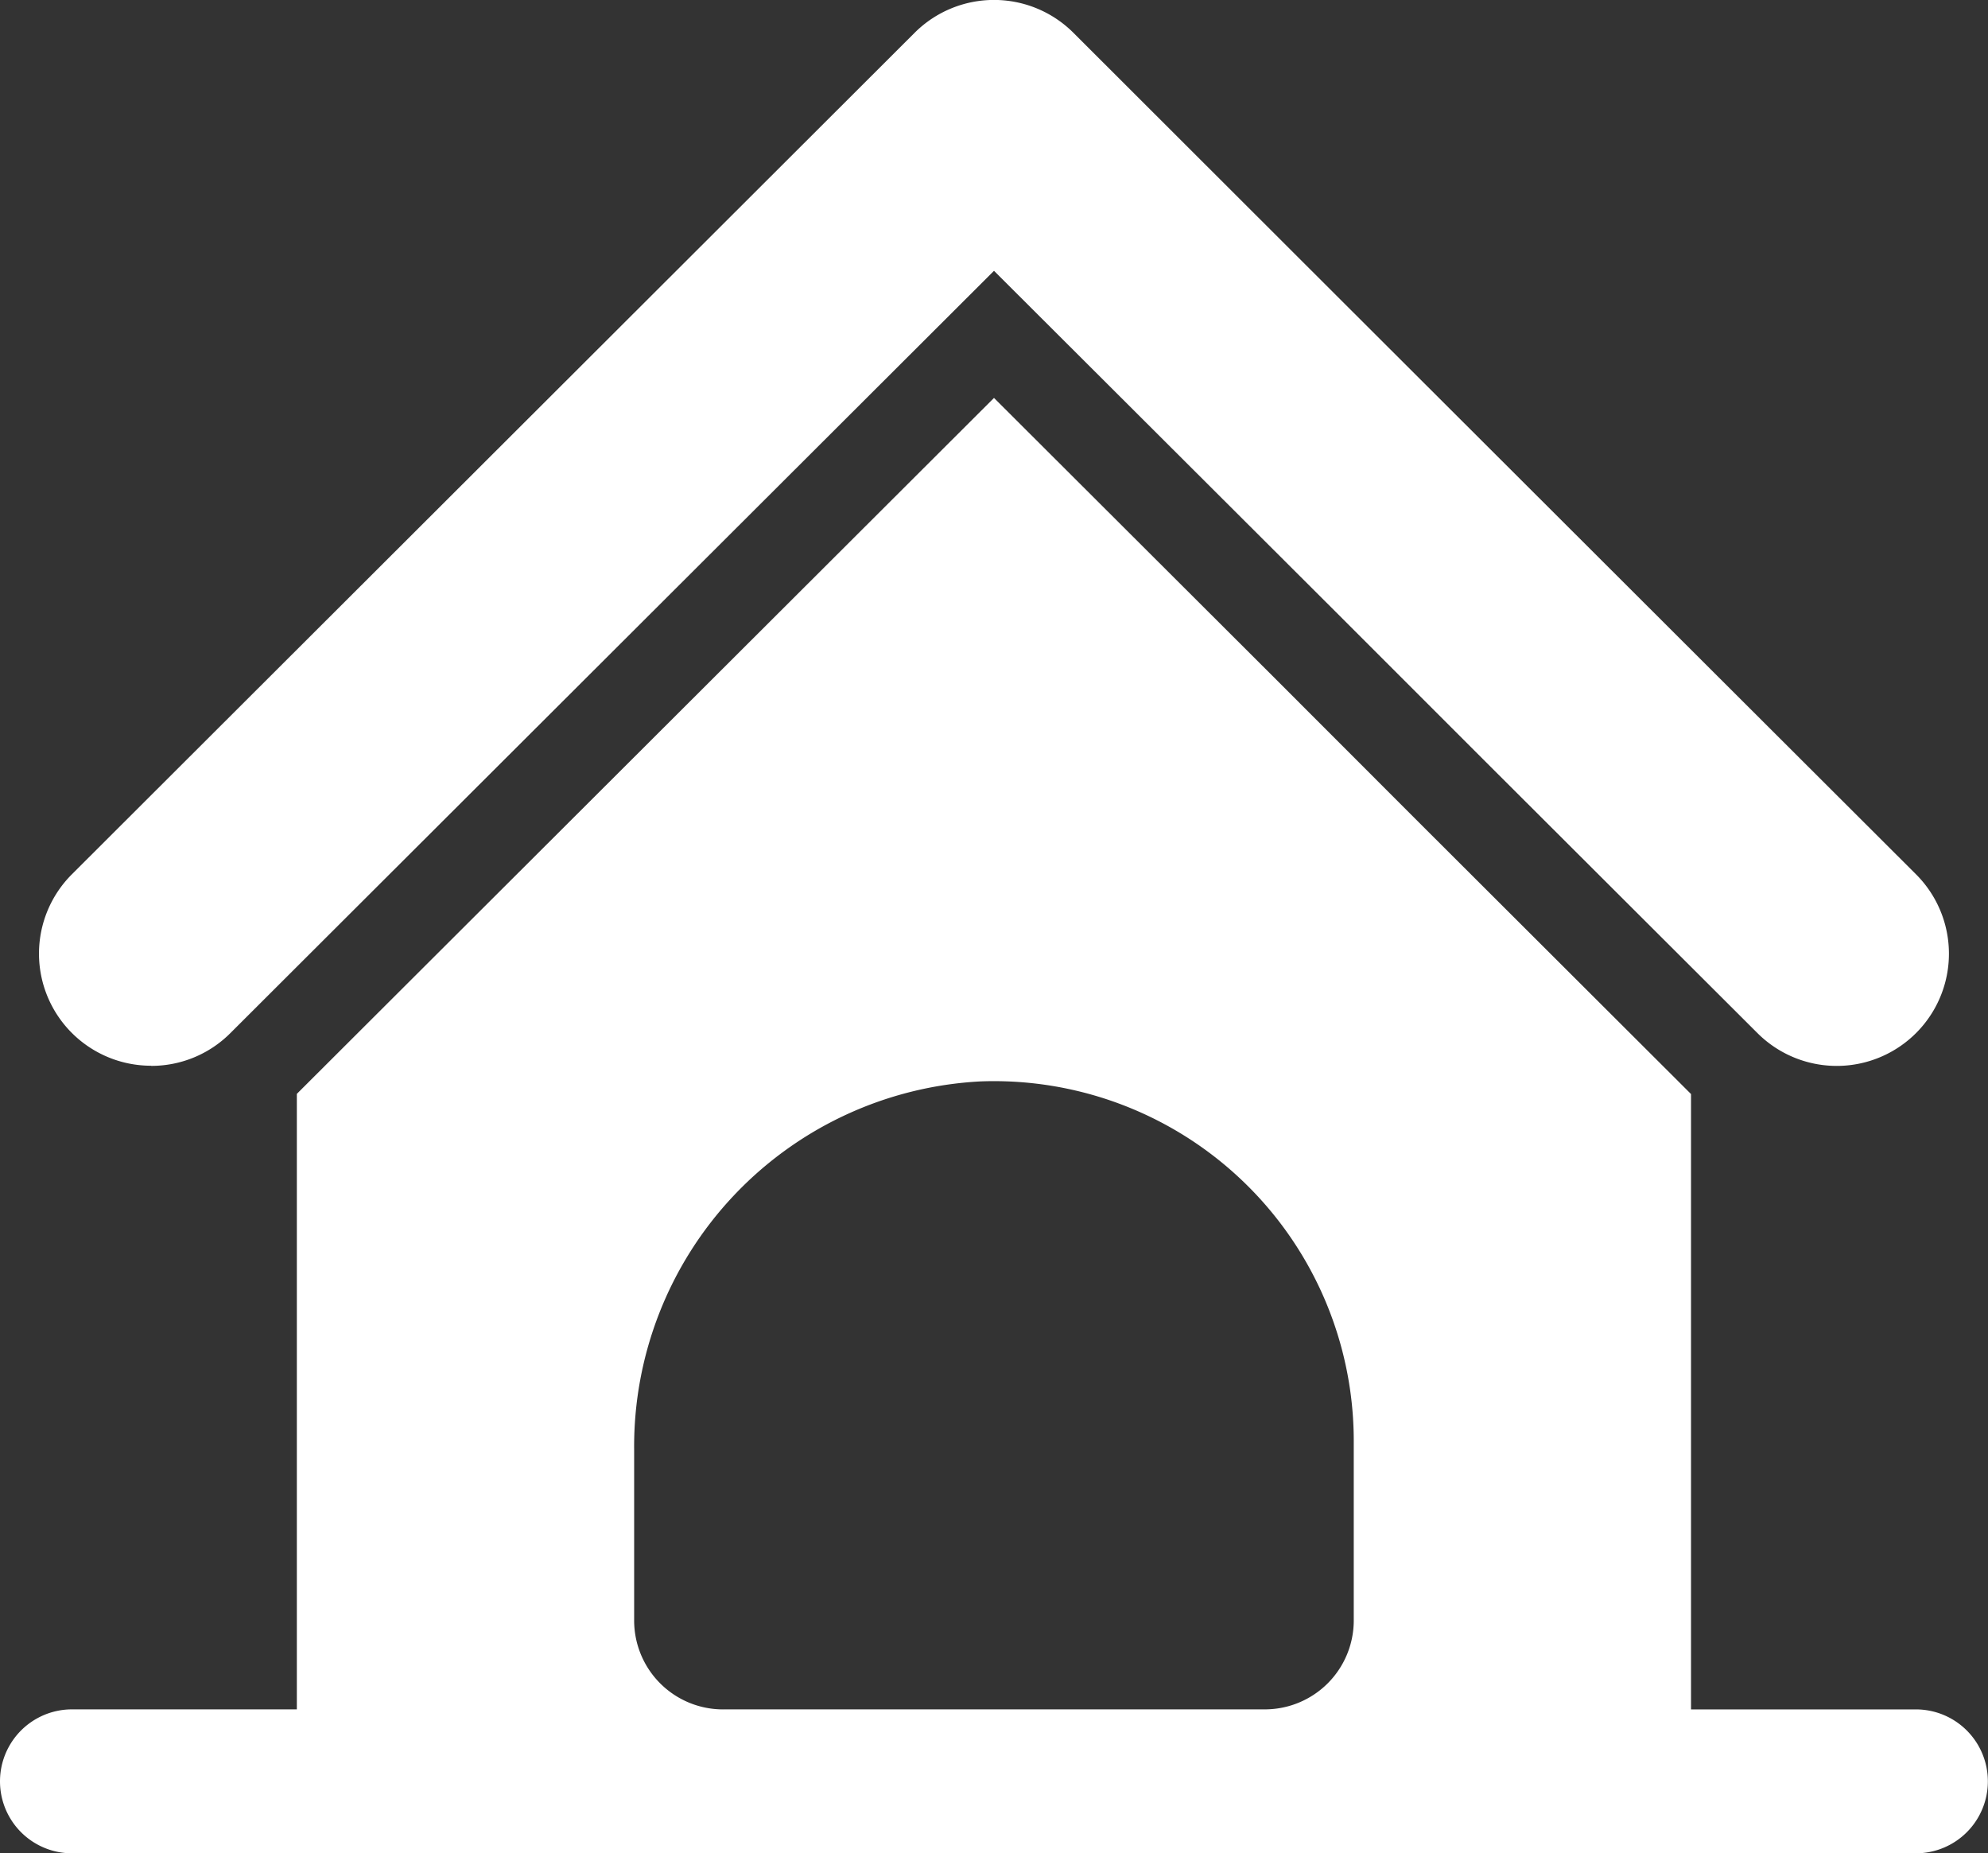
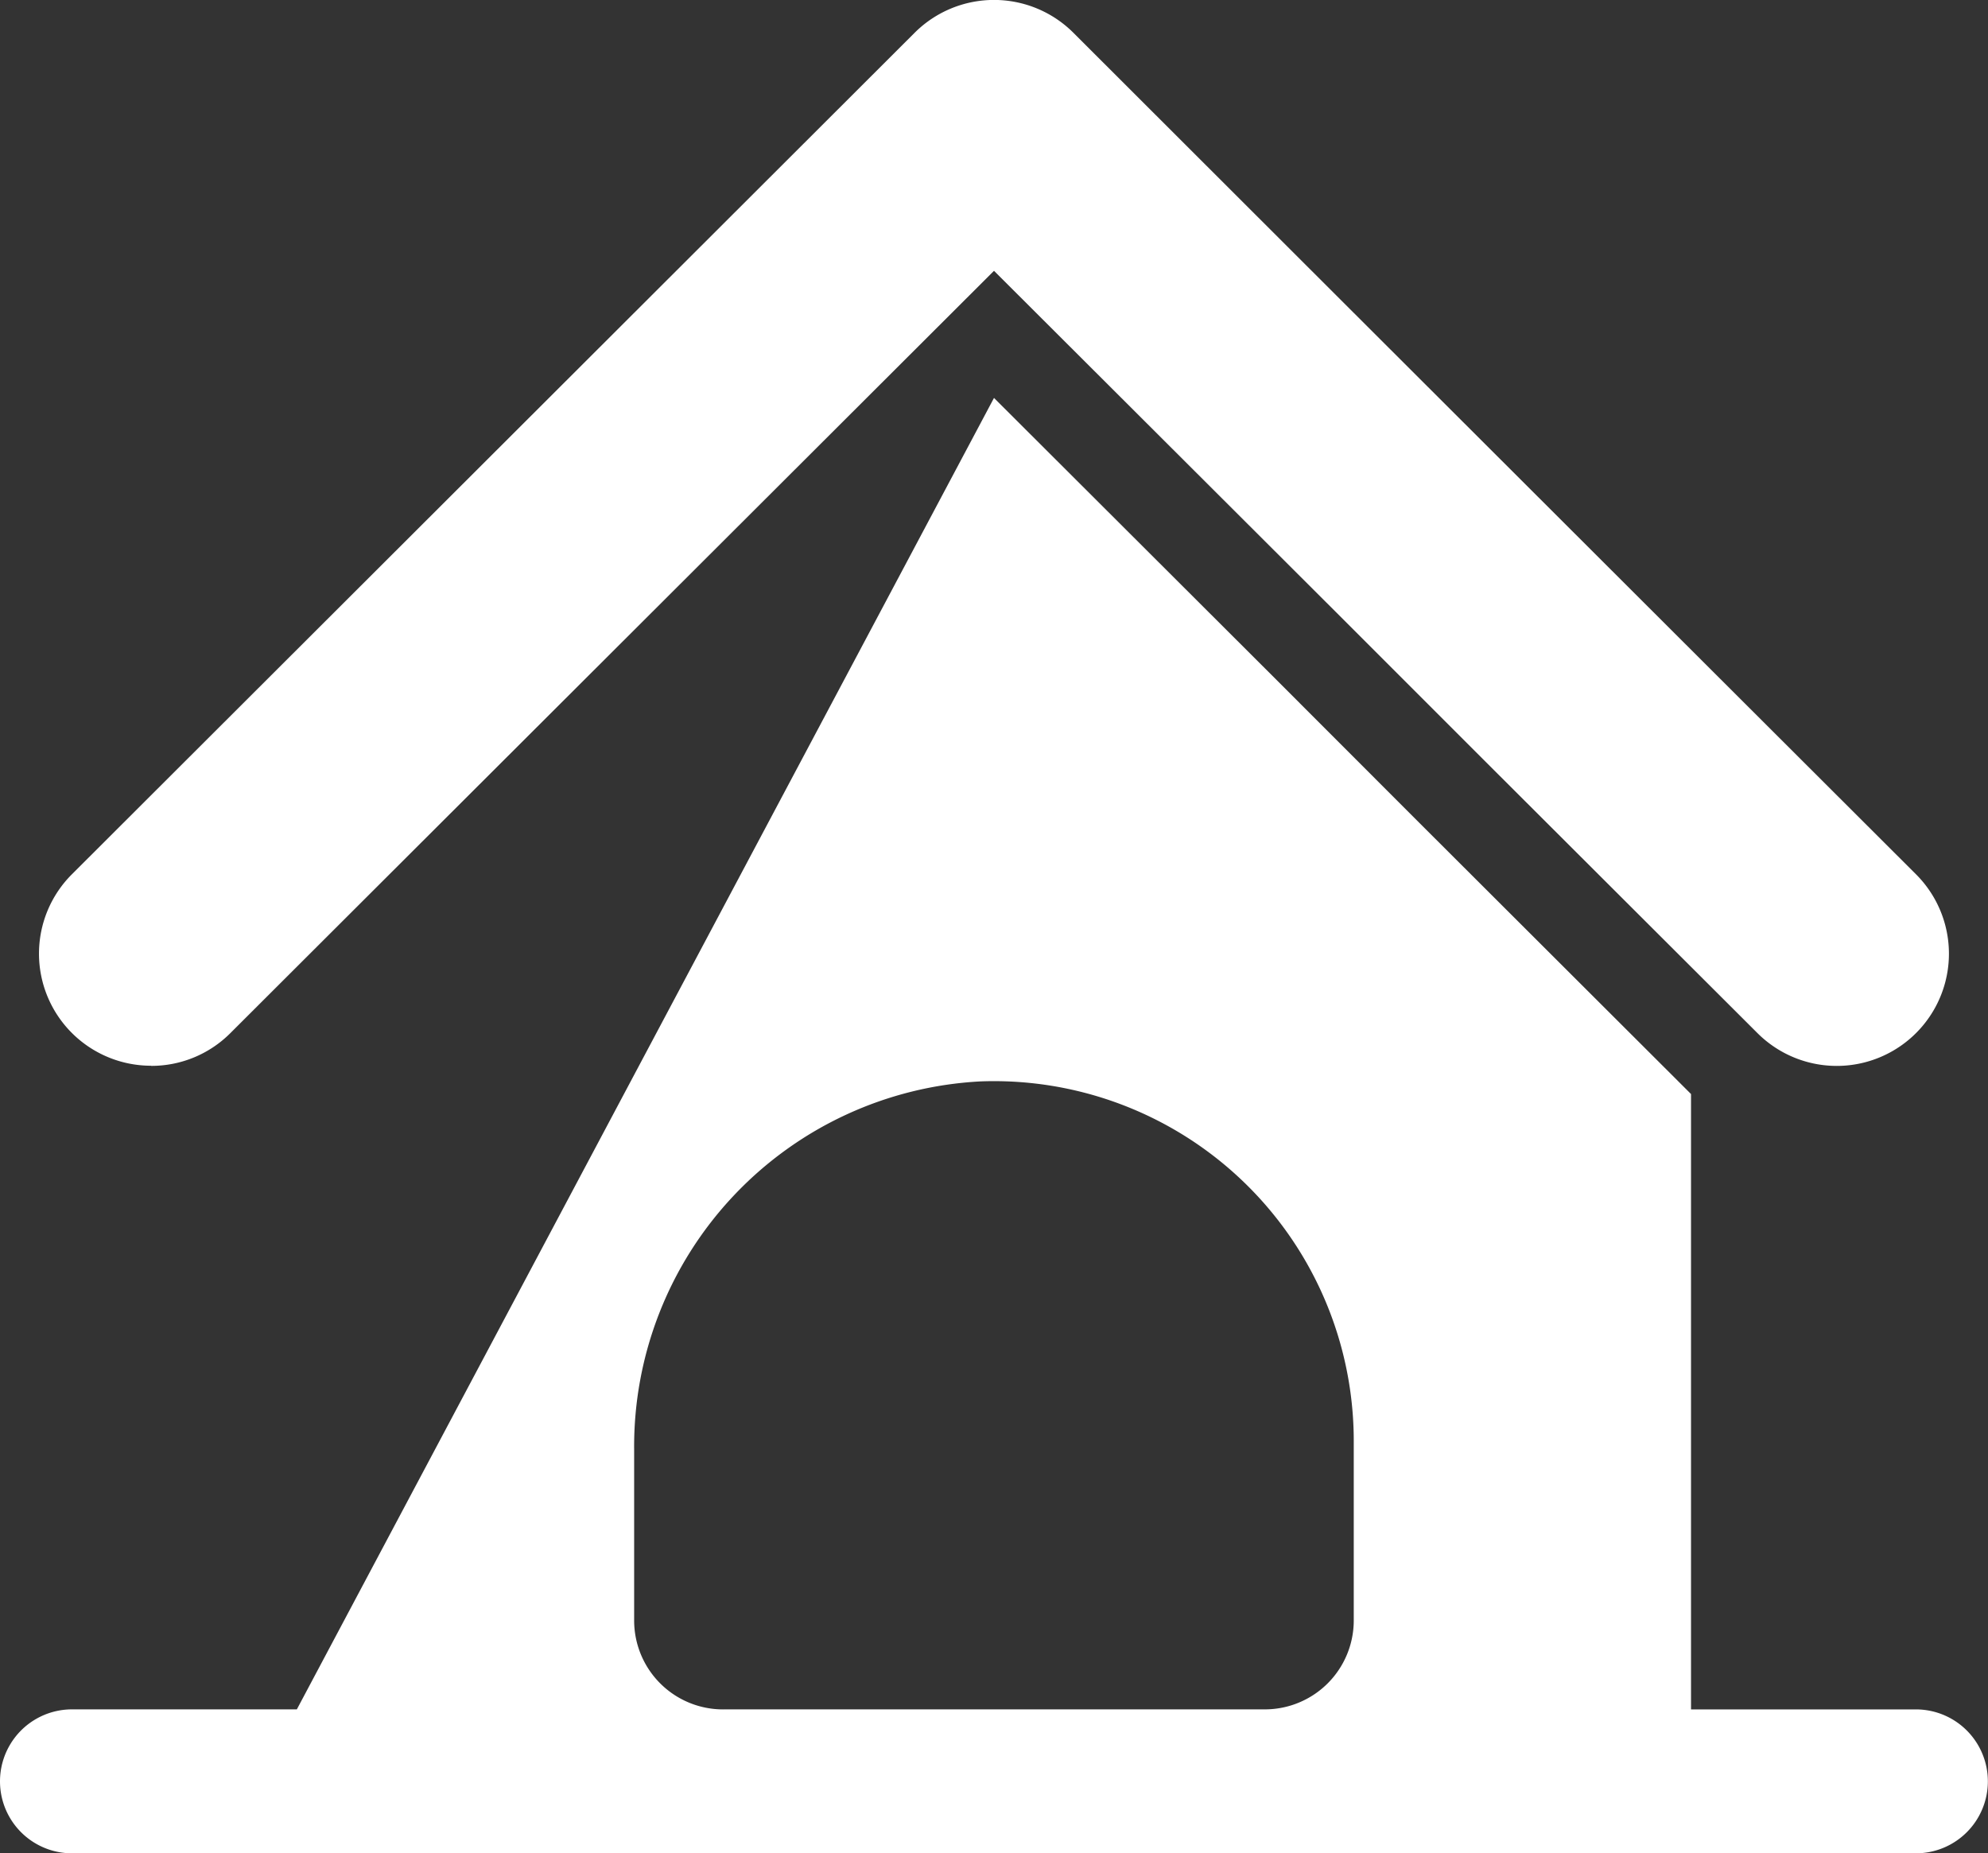
<svg xmlns="http://www.w3.org/2000/svg" width="59.062" height="55.055" viewBox="0 0 59.062 55.055">
  <rect x="0" y="0" width="59.062" height="55.055" fill="#333333" stroke="none" />
  <defs>
    <style>.a{fill:#fff;}</style>
  </defs>
-   <path class="a" d="M72.334,106.756a3.313,3.313,0,0,0,2.354-.975L97.373,83.138,107.536,93.28l4.358,4.358,8.159,8.143a3.333,3.333,0,1,0,4.714-4.714l-6.125-6.114-11.106-11.09-7.808-7.8a3.338,3.338,0,0,0-4.709,0l-25.039,25a3.33,3.33,0,0,0,2.354,5.689ZM126.9,128.01a2.138,2.138,0,0,1-2.138,2.138H69.98a2.138,2.138,0,0,1,0-4.276h6.681V107.588L97.373,86.914l8.275,8.258L110,99.527l8.081,8.066v18.28h6.681A2.138,2.138,0,0,1,126.9,128.01Zm-37.58-2.138h16.1a2.641,2.641,0,0,0,2.641-2.641V117.9a10.69,10.69,0,0,0-11.079-10.683,10.857,10.857,0,0,0-10.3,10.939v5.072A2.641,2.641,0,0,0,89.325,125.873Z" transform="translate(-67.842 -75.093)" />
+   <path class="a" d="M72.334,106.756a3.313,3.313,0,0,0,2.354-.975L97.373,83.138,107.536,93.28l4.358,4.358,8.159,8.143a3.333,3.333,0,1,0,4.714-4.714l-6.125-6.114-11.106-11.09-7.808-7.8a3.338,3.338,0,0,0-4.709,0l-25.039,25a3.33,3.33,0,0,0,2.354,5.689ZM126.9,128.01a2.138,2.138,0,0,1-2.138,2.138H69.98a2.138,2.138,0,0,1,0-4.276h6.681L97.373,86.914l8.275,8.258L110,99.527l8.081,8.066v18.28h6.681A2.138,2.138,0,0,1,126.9,128.01Zm-37.58-2.138h16.1a2.641,2.641,0,0,0,2.641-2.641V117.9a10.69,10.69,0,0,0-11.079-10.683,10.857,10.857,0,0,0-10.3,10.939v5.072A2.641,2.641,0,0,0,89.325,125.873Z" transform="translate(-67.842 -75.093)" />
</svg>